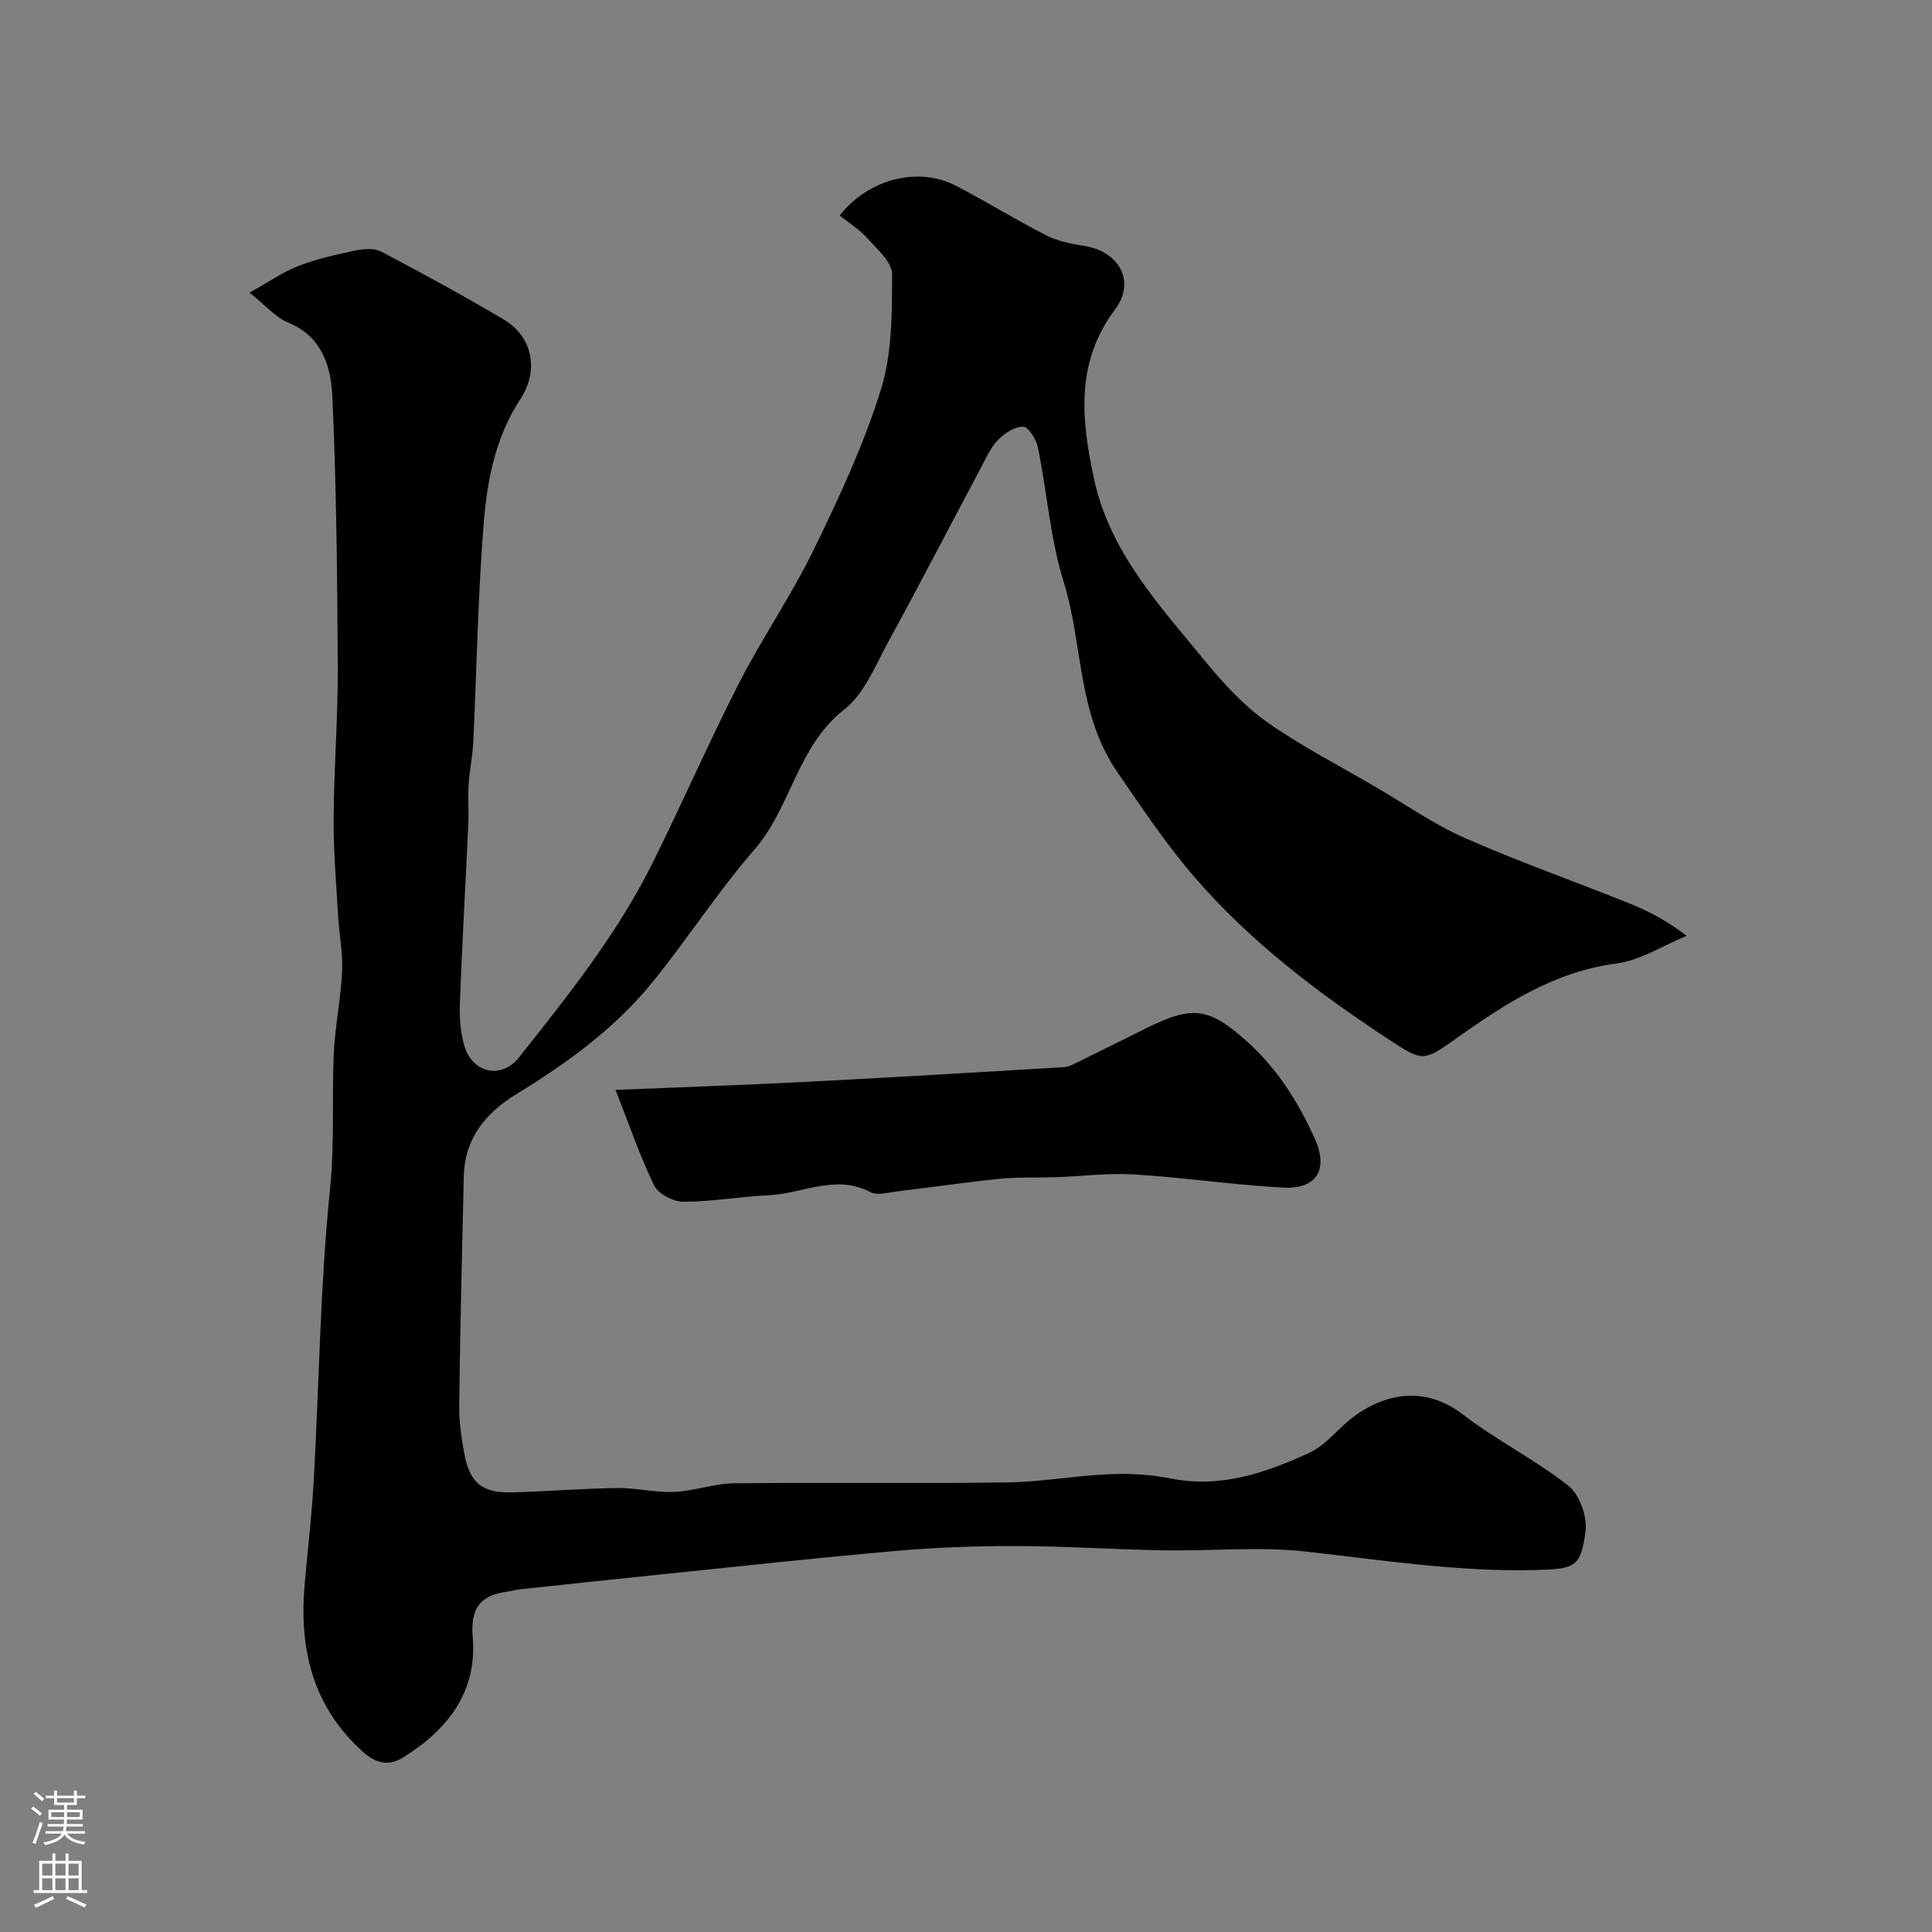
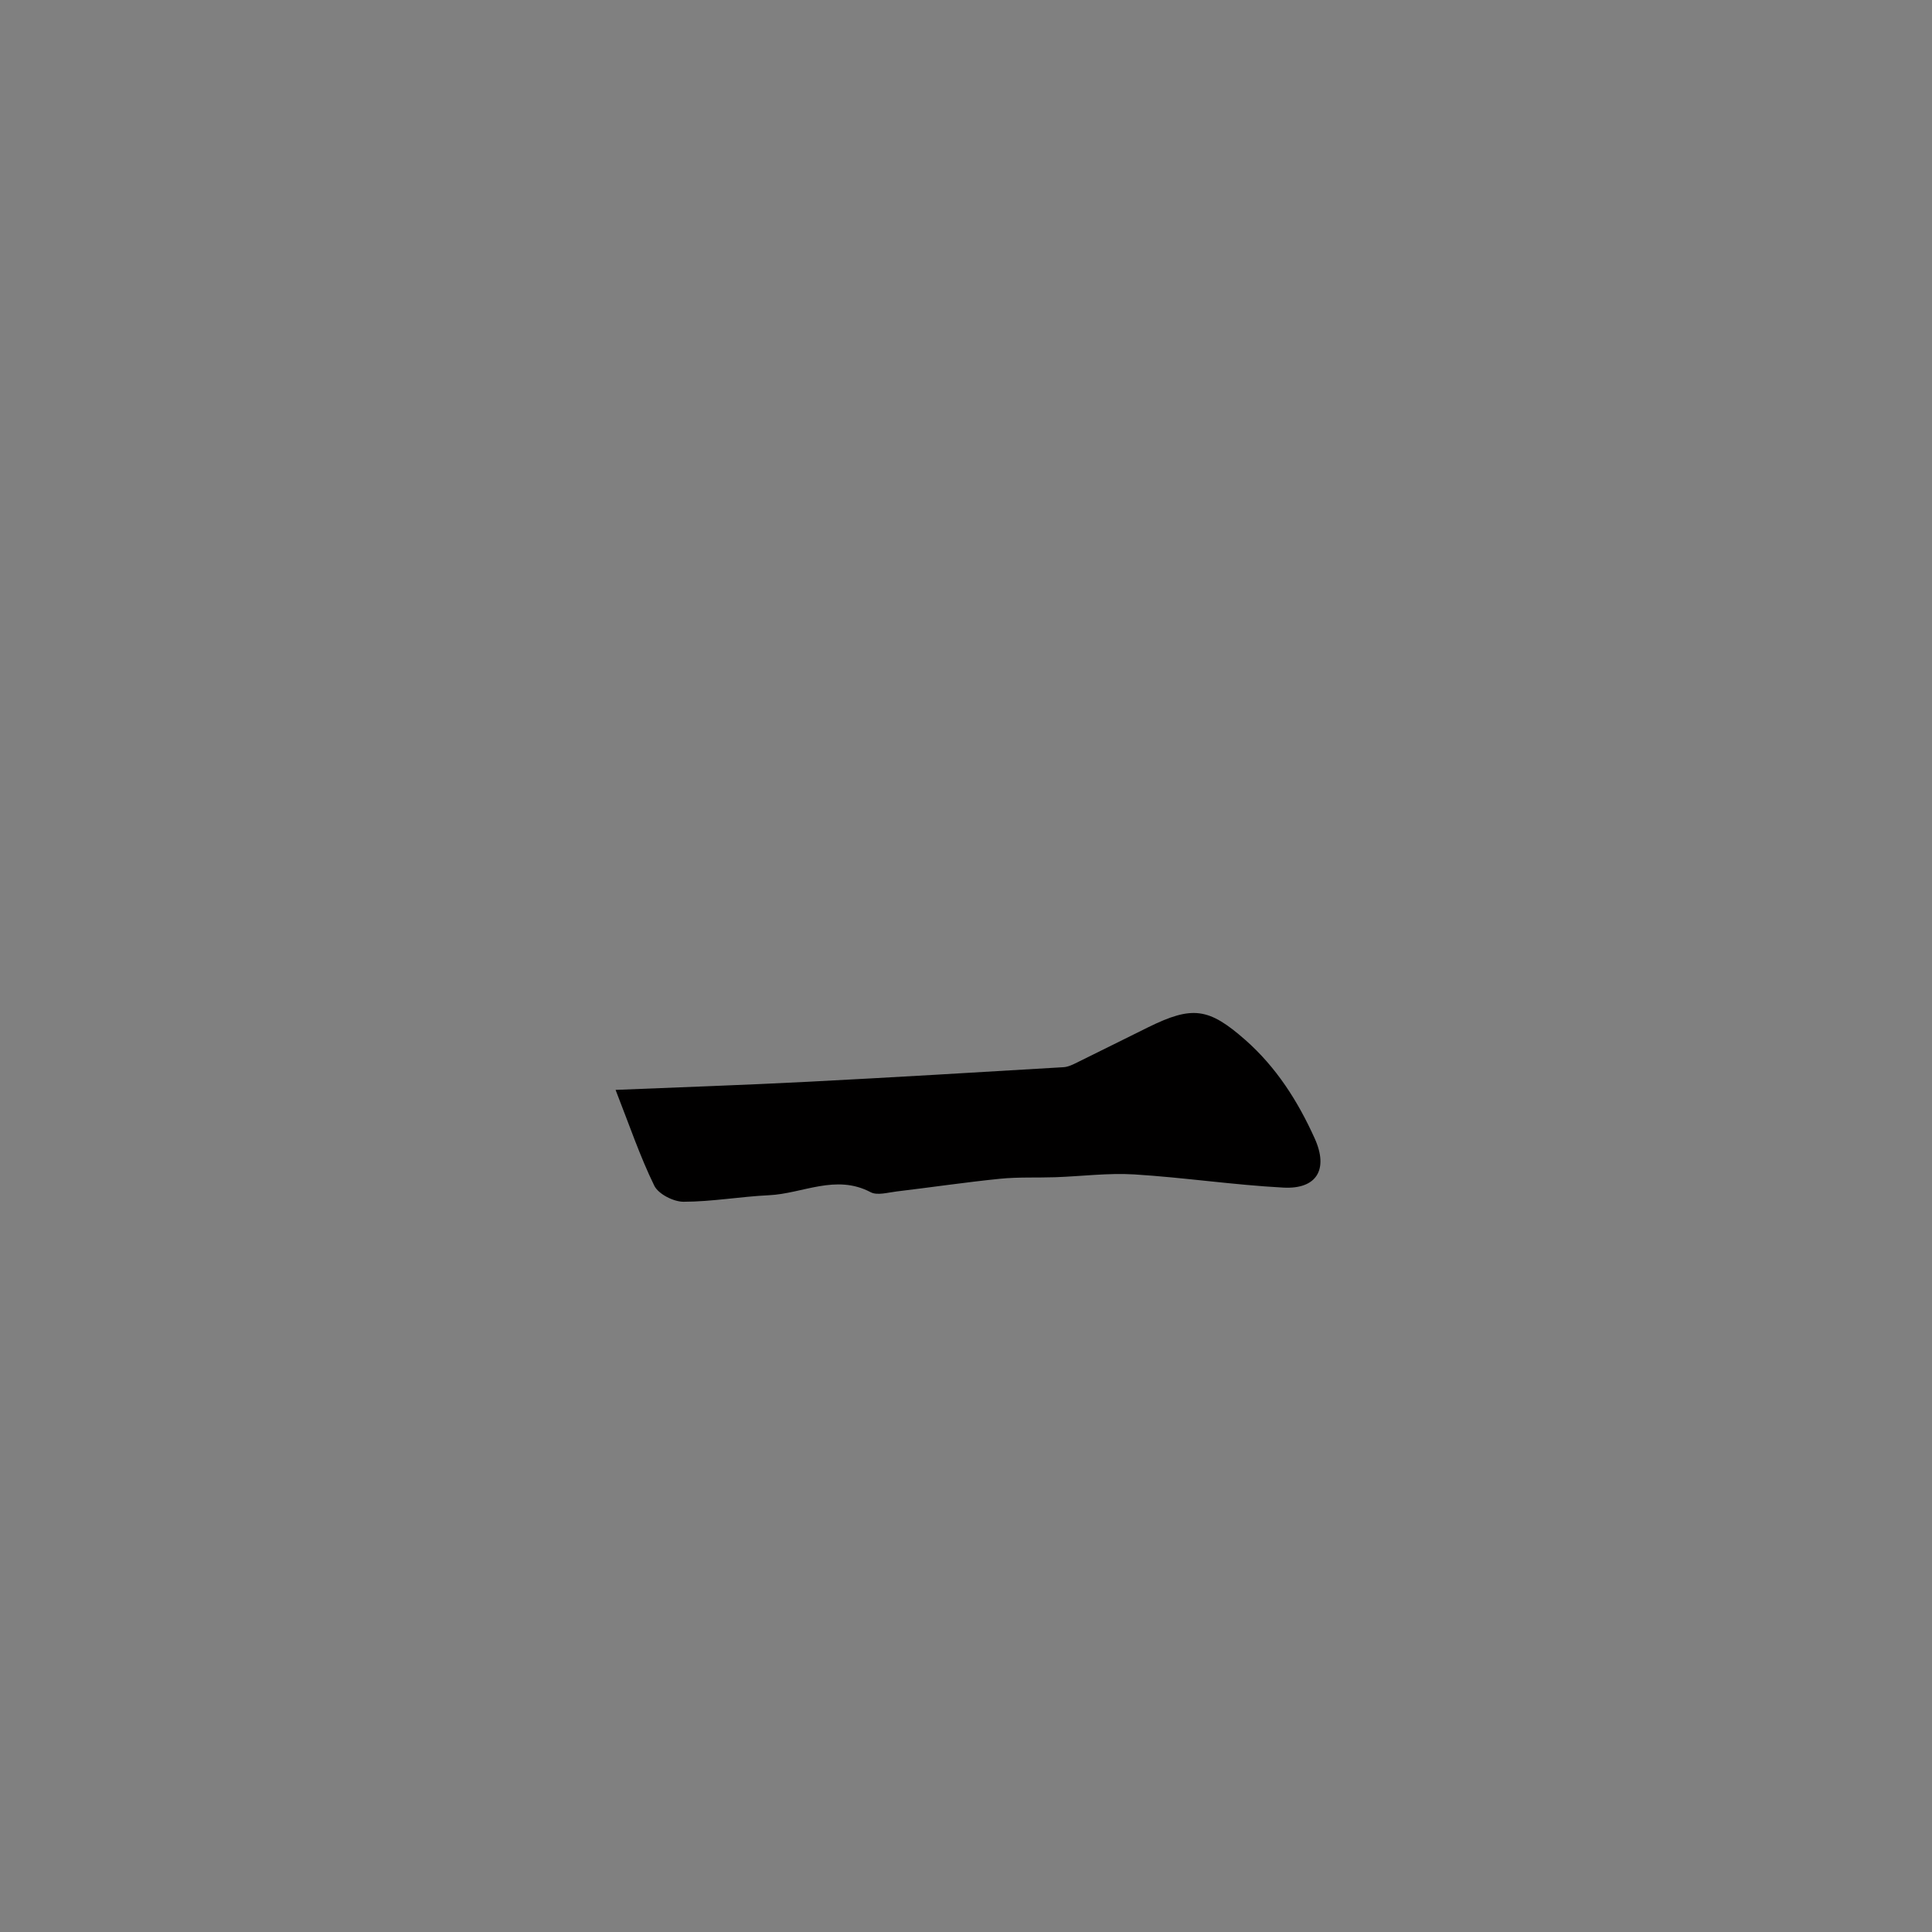
<svg xmlns="http://www.w3.org/2000/svg" enable-background="new 0 0 400 400" viewBox="0 0 400 400">
  <rect x="0" y="0" width="400" height="400" fill="#808080" stroke="none" />
-   <path d="m51.67 60.6c3.94-2.2 6.83-4.26 10.04-5.5 3.77-1.46 7.78-2.37 11.75-3.21 1.76-.37 4-.57 5.47.2 8.52 4.48 16.98 9.1 25.27 14 6.38 3.77 7.26 10.87 3.55 16.52-5.12 7.81-6.86 16.62-7.58 25.47-1.24 15.15-1.46 30.39-2.19 45.59-.14 2.94-.78 5.86-.96 8.8-.17 2.68.07 5.39-.06 8.08-.57 12.37-1.28 24.74-1.75 37.12-.11 2.9.11 5.94.88 8.71 1.62 5.79 7.68 7.2 11.42 2.48 10.04-12.68 20.18-25.34 27.45-39.9 6.19-12.39 11.7-25.12 18.01-37.45 4.82-9.43 10.89-18.23 15.52-27.74 5.24-10.74 10.34-21.69 13.88-33.06 2.34-7.52 2.32-15.93 2.33-23.94 0-2.53-3.14-5.22-5.2-7.53-1.61-1.79-3.76-3.1-5.66-4.62 5.98-7.59 16.25-10.22 24.08-6.16 6.34 3.29 12.43 7.08 18.8 10.32 2.4 1.22 5.24 1.71 7.95 2.17 7.12 1.2 10.48 7.4 6.21 13.09-8.25 10.99-7.01 22.76-4.41 34.97 3.25 15.22 13.46 26.17 22.81 37.6 3.83 4.67 8.03 9.31 12.91 12.78 7.2 5.11 15.15 9.16 22.79 13.64 6.05 3.54 11.87 7.63 18.24 10.44 11.16 4.92 22.69 8.98 34.02 13.53 3.92 1.57 7.7 3.49 11.98 6.75-4.86 1.98-9.57 5.08-14.6 5.74-12.87 1.7-23.06 8.37-33.2 15.56-6.86 4.86-6.91 4.72-14.07.03-14.65-9.6-28.55-20.19-40.03-33.47-5.82-6.73-10.79-14.22-15.87-21.57-8.52-12.32-7.16-26.51-11.22-39.54-2.79-8.95-3.45-18.56-5.33-27.81-.34-1.68-1.95-4.31-3.05-4.35-1.74-.06-3.88 1.37-5.24 2.77-1.55 1.6-2.5 3.8-3.57 5.82-6.35 11.91-12.54 23.91-19.02 35.75-2.73 4.99-5.03 10.93-9.25 14.24-9.77 7.65-10.95 20.22-18.59 29-7.49 8.61-13.73 18.31-20.91 27.21-7.78 9.65-17.72 16.89-28.23 23.31-6.53 3.99-10.84 9.23-11.02 17.16-.37 15.76-.75 31.53-.95 47.29-.04 3.42.45 6.9 1.1 10.28 1.14 5.9 3.74 7.97 9.84 7.81 7.27-.19 14.54-.8 21.81-.9 3.93-.05 7.88.98 11.79.8 4.15-.18 8.26-1.74 12.4-1.78 18.83-.21 37.67.08 56.5-.18 7.04-.09 14.05-1.39 21.1-1.7 4.24-.18 8.6.04 12.75.88 10.37 2.09 19.72-1.18 28.76-5.33 3.45-1.58 5.97-5.12 9.13-7.46 6.3-4.67 14.63-6.6 22.62-.46 6.95 5.34 14.95 9.34 21.83 14.75 2.3 1.81 3.94 6.32 3.57 9.32-.91 7.53-2.24 7.92-10.12 8.13-16.06.43-31.84-2.03-47.72-3.81-9.75-1.09-19.71-.09-29.58-.26-10.15-.18-20.29-.87-30.44-.89-8.26-.02-16.55.28-24.77 1-16.33 1.42-32.64 3.22-48.95 4.89-9.63.99-19.25 2.02-28.87 3.05-.97.1-1.92.39-2.89.52-5.49.73-7.55 3.47-7.06 9.29.97 11.42-5.11 19.23-14.39 25.01-3.23 2.02-5.87 1.07-8.44-1.25-10.32-9.32-13.13-21.21-11.97-34.5.63-7.2 1.49-14.4 1.89-21.61 1.12-20.12 1.33-40.33 3.37-60.36.94-9.23.4-18.29.75-27.42.22-5.88 1.46-11.71 1.75-17.59.19-3.74-.59-7.51-.81-11.28-.39-6.76-.99-13.54-.95-20.3.07-10.49.91-20.99.86-31.48-.09-18.6-.28-37.22-1.11-55.8-.28-6.24-2.03-12.57-9.19-15.49-2.58-1.07-4.6-3.5-7.96-6.17z" fill="#010000" />
  <path d="m127.45 225.65c13.78-.57 26.79-1.01 39.8-1.68 17.66-.91 35.31-1.97 52.96-3.02.93-.06 1.87-.52 2.74-.95 4.94-2.42 9.86-4.9 14.8-7.33 9.12-4.48 12.5-4.03 20.08 2.64 6.41 5.64 10.89 12.69 14.36 20.38 2.9 6.41.44 10.56-6.49 10.19-10.31-.55-20.56-2.09-30.86-2.73-5.41-.33-10.89.39-16.34.58-3.82.13-7.66-.06-11.45.32-7.15.72-14.28 1.78-21.42 2.63-1.8.21-4 .88-5.38.15-7.22-3.81-14.06.3-21.05.63-5.9.28-11.79 1.34-17.68 1.35-2.08 0-5.21-1.59-6.06-3.33-2.97-6.08-5.16-12.55-8.01-19.83z" fill="#010000" />
  <g fill="#fbfafc">
-     <path d="m6.44 374.46.42-.45c.65.47 1.27.95 1.85 1.44l-.45.49c-.65-.56-1.25-1.06-1.82-1.48m.93 7.33-.63-.26c.55-1.36 1.05-2.8 1.52-4.33.19.1.38.19.59.27-.46 1.29-.95 2.73-1.48 4.32m-.38-10.38.44-.42c.43.34 1.01.82 1.74 1.44l-.49.49c-.53-.51-1.09-1.01-1.69-1.51m2.5.35h1.72v-1.04h.59v1.04h3.52v-1.04h.59v1.04h1.75v.53h-1.75v1.42h-2.03v.97h3.22v2.03h-3.24c0 .35-.01.66-.03.93h3.32v.53h-3.37c-.03.27-.08.58-.15.94h3.96v.53h-3.71c.67.92 1.93 1.48 3.79 1.68-.13.24-.23.44-.29.59-2.13-.38-3.48-1.08-4.04-2.12-.43.97-1.77 1.72-4.03 2.23-.09-.19-.2-.37-.33-.55 2.1-.42 3.37-1.03 3.81-1.83h-3.36v-.53h3.58c.08-.29.13-.61.16-.94h-3.33v-.53h3.39c.02-.27.04-.58.04-.93h-3.23v-2.03h3.25v-.97h-2.07v-1.42h-1.73zm1.12 3.44v1h2.65c.01-.3.02-.44.01-.4v-.25-.35zm1.19-2h3.52v-.91h-3.52zm4.71 2h-2.63v.59c0 .15-.01.28-.01.4h2.64z" />
-     <path d="m13.56 383.74h.63v1.52h2.72v6.07h1.13v.6h-11.06v-.6h1.13v-6.07h2.73v-1.52h.63v1.52h2.1v-1.52zm-2.69 8.83.38.56c-1.24.63-2.53 1.25-3.85 1.85-.1-.21-.21-.42-.34-.63 1.36-.55 2.63-1.15 3.81-1.78m-2.13-4.27h2.1v-2.45h-2.1zm0 3.04h2.1v-2.46h-2.1zm2.72-3.04h2.1v-2.45h-2.1zm0 3.04h2.1v-2.46h-2.1zm6.07 3.6c-1.41-.71-2.7-1.3-3.86-1.78l.35-.56c1.45.62 2.75 1.19 3.88 1.72zm-1.25-9.09h-2.1v2.45h2.1zm-2.09 5.49h2.1v-2.45h-2.1z" />
-   </g>
+     </g>
</svg>